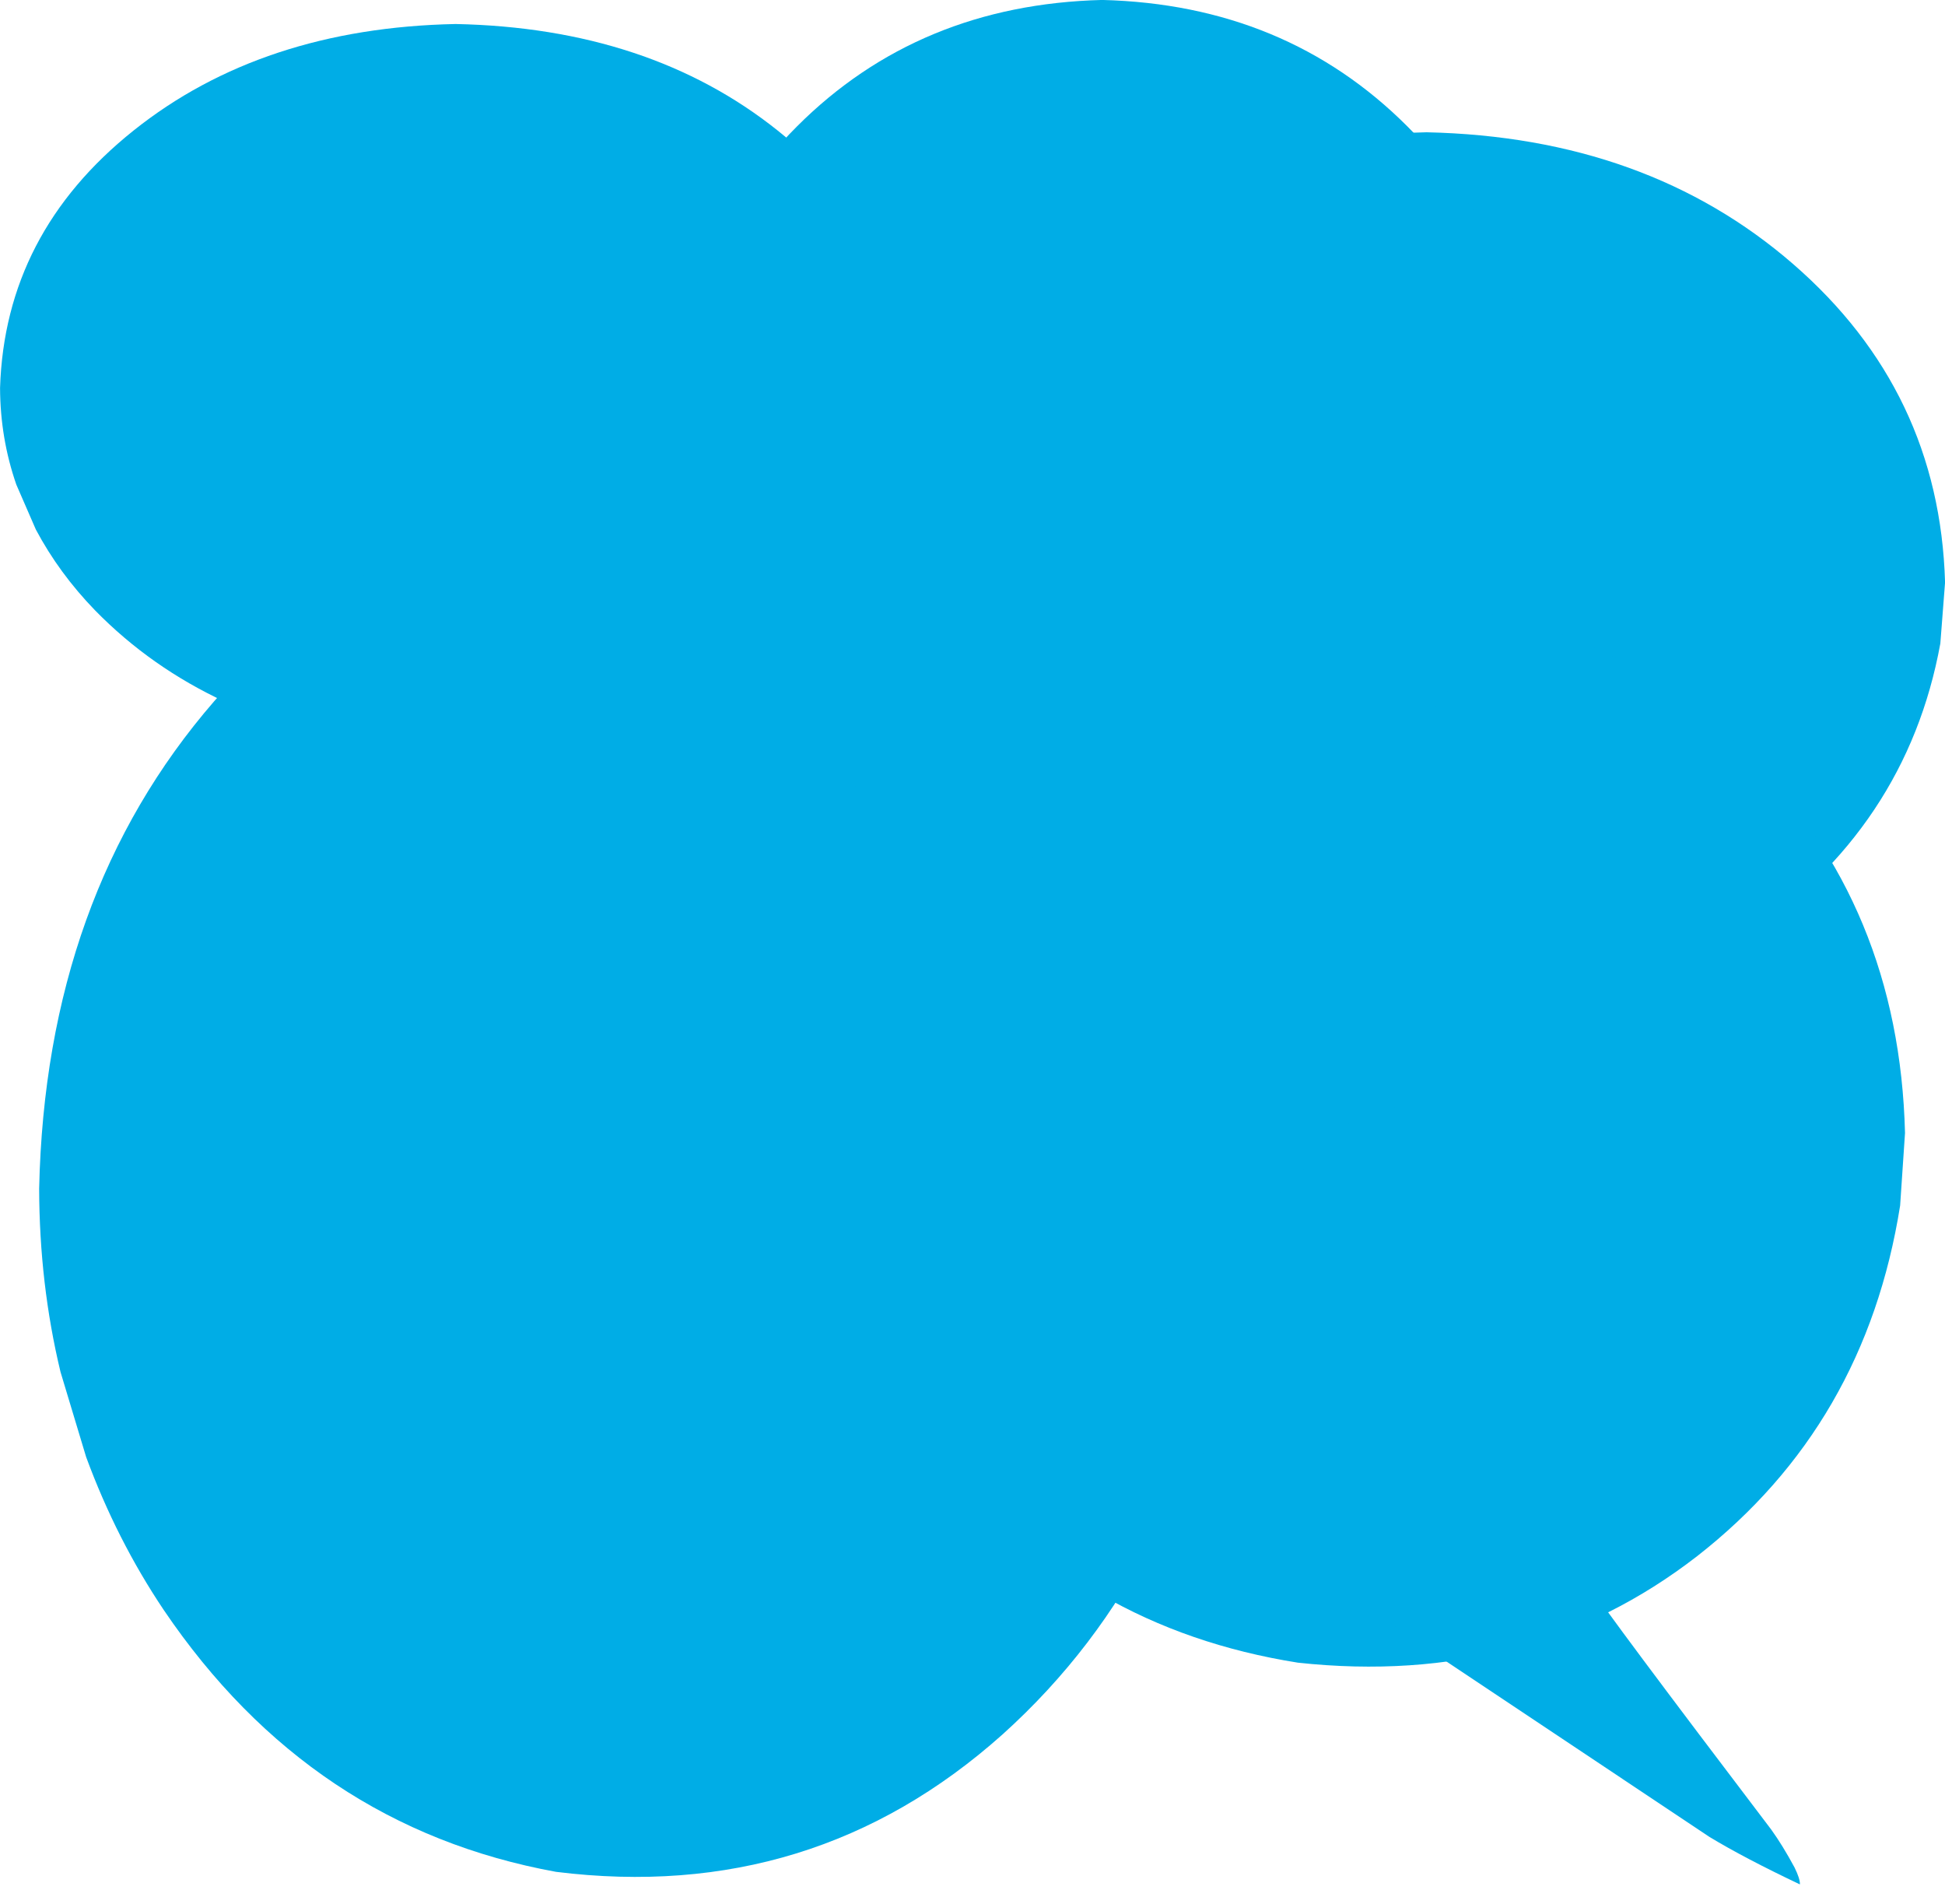
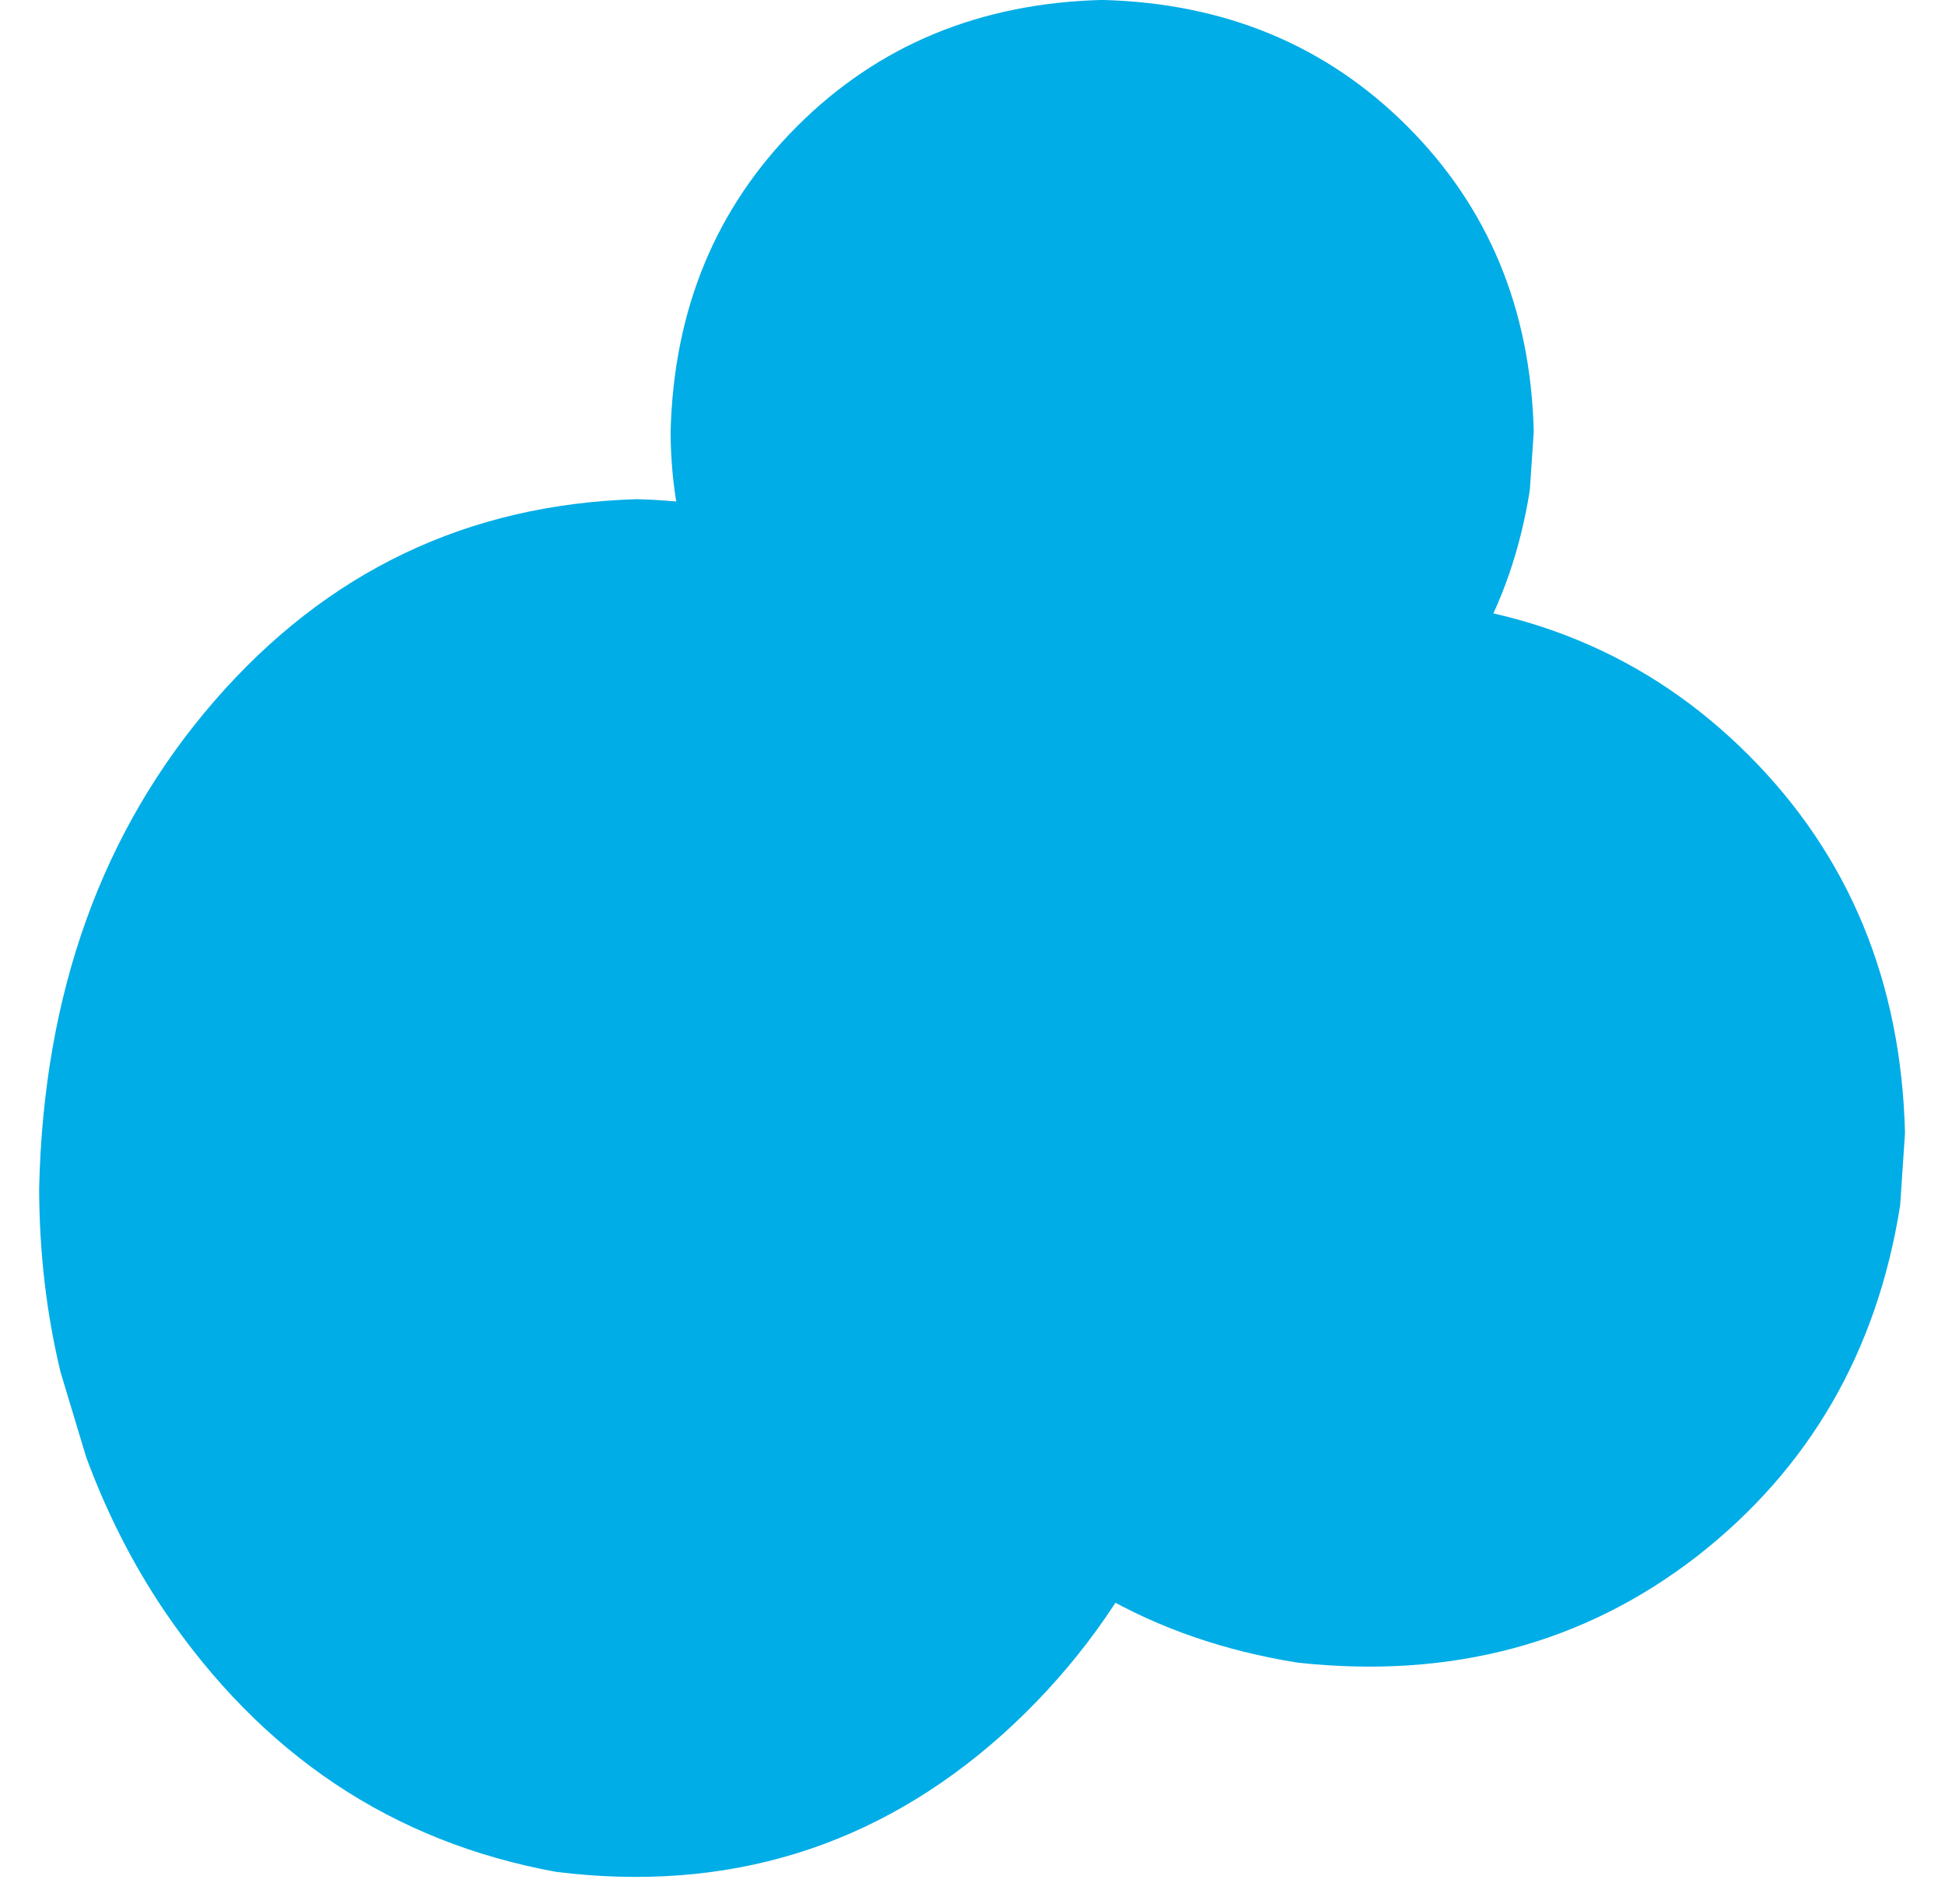
<svg xmlns="http://www.w3.org/2000/svg" fill="#000000" height="1656.3" preserveAspectRatio="xMidYMid meet" version="1" viewBox="-361.8 68.8 1692.3 1656.3" width="1692.3" zoomAndPan="magnify">
  <g fill="#00ade6">
    <g id="change1_4">
-       <path d="M430.994,406.263L427.376,449.221Q401.651,579.041,276.833,656.876Q151.152,734.647,-19.163,719.948Q-181.707,699.402,-279.161,599.713Q-310.386,567.489,-330.601,529.488L-347.591,490.421Q-361.593,450.099,-361.75,406.263Q-357.5,271.739,-245.656,182.412Q-133.811,93.084,34.622,89.689Q203.055,93.084,314.899,182.412Q426.744,271.739,430.994,406.263" />
-     </g>
+       </g>
    <g id="change1_3">
-       <path d="M863.327,844.817L859.204,906.101Q829.892,1091.307,687.672,1202.348Q544.468,1313.299,350.408,1292.329Q165.202,1263.017,54.161,1120.798Q18.582,1074.826,-4.451,1020.614L-23.81,964.879Q-39.764,907.354,-39.943,844.817Q-35.1,652.9,92.338,525.463Q219.775,398.025,411.692,393.182Q603.608,398.025,731.046,525.463Q858.484,652.9,863.327,844.817" />
-     </g>
+       </g>
    <g id="change1_7">
-       <path d="M1330.556,575.481L1326.438,628.62Q1297.162,789.208,1155.114,885.49Q1012.083,981.694,818.257,963.511Q633.275,938.095,522.368,814.779Q486.832,774.918,463.826,727.911L444.491,679.585Q428.557,629.706,428.378,575.481Q433.215,409.074,560.499,298.575Q687.782,188.076,879.467,183.876Q1071.151,188.076,1198.435,298.575Q1325.719,409.074,1330.556,575.481" />
-     </g>
+       </g>
    <g id="change1_1">
      <path d="M1295.71,1054.467L1291.464,1117.574Q1261.281,1308.285,1114.833,1422.628Q967.372,1536.878,767.542,1515.284Q576.83,1485.101,462.487,1338.653Q425.851,1291.314,402.133,1235.491L382.198,1178.099Q365.771,1118.864,365.586,1054.467Q370.573,856.846,501.799,725.619Q633.026,594.393,830.648,589.405Q1028.27,594.393,1159.496,725.619Q1290.723,856.846,1295.71,1054.467" />
    </g>
    <g id="change1_6">
      <path d="M712.79,1102.89L708.041,1184.283Q674.275,1430.257,510.444,1577.733Q345.479,1725.089,121.929,1697.238Q-91.42,1658.309,-219.334,1469.424Q-260.32,1408.368,-286.853,1336.368L-309.154,1262.347Q-327.531,1185.947,-327.738,1102.89Q-322.159,848.003,-175.356,678.751Q-28.553,509.499,192.526,503.067Q413.605,509.499,560.408,678.751Q707.211,848.003,712.79,1102.89" />
    </g>
    <g id="change1_5">
      <path d="M972.686,444.257L969.258,495.21Q944.887,649.194,826.643,741.515Q707.58,833.763,546.234,816.328Q392.25,791.957,299.928,673.713Q270.347,635.491,251.197,590.418L235.102,544.079Q221.838,496.252,221.688,444.257Q225.715,284.694,331.669,178.739Q437.624,72.785,597.187,68.759Q756.75,72.785,862.705,178.739Q968.659,284.694,972.686,444.257" />
    </g>
    <g id="change1_2">
-       <path d="M846.988,1010.633L616.752,1243.485Q629.339,1265.497,648.056,1289.697L668.307,1314.443Q690.091,1339.736,718.006,1367.216Q773.835,1422.175,854.191,1485.881L1125.497,1666.827Q1156.069,1685.33,1204.261,1708.172Q1204.487,1703.391,1199.577,1693.43Q1189.219,1674.217,1179.277,1660.432Q1035.918,1471.712,1021.182,1448.324Q990.85,1400.231,947.887,1316.998Q898.579,1217.323,884.086,1161.77Q862.439,1092.191,846.988,1010.633" />
-     </g>
+       </g>
  </g>
</svg>